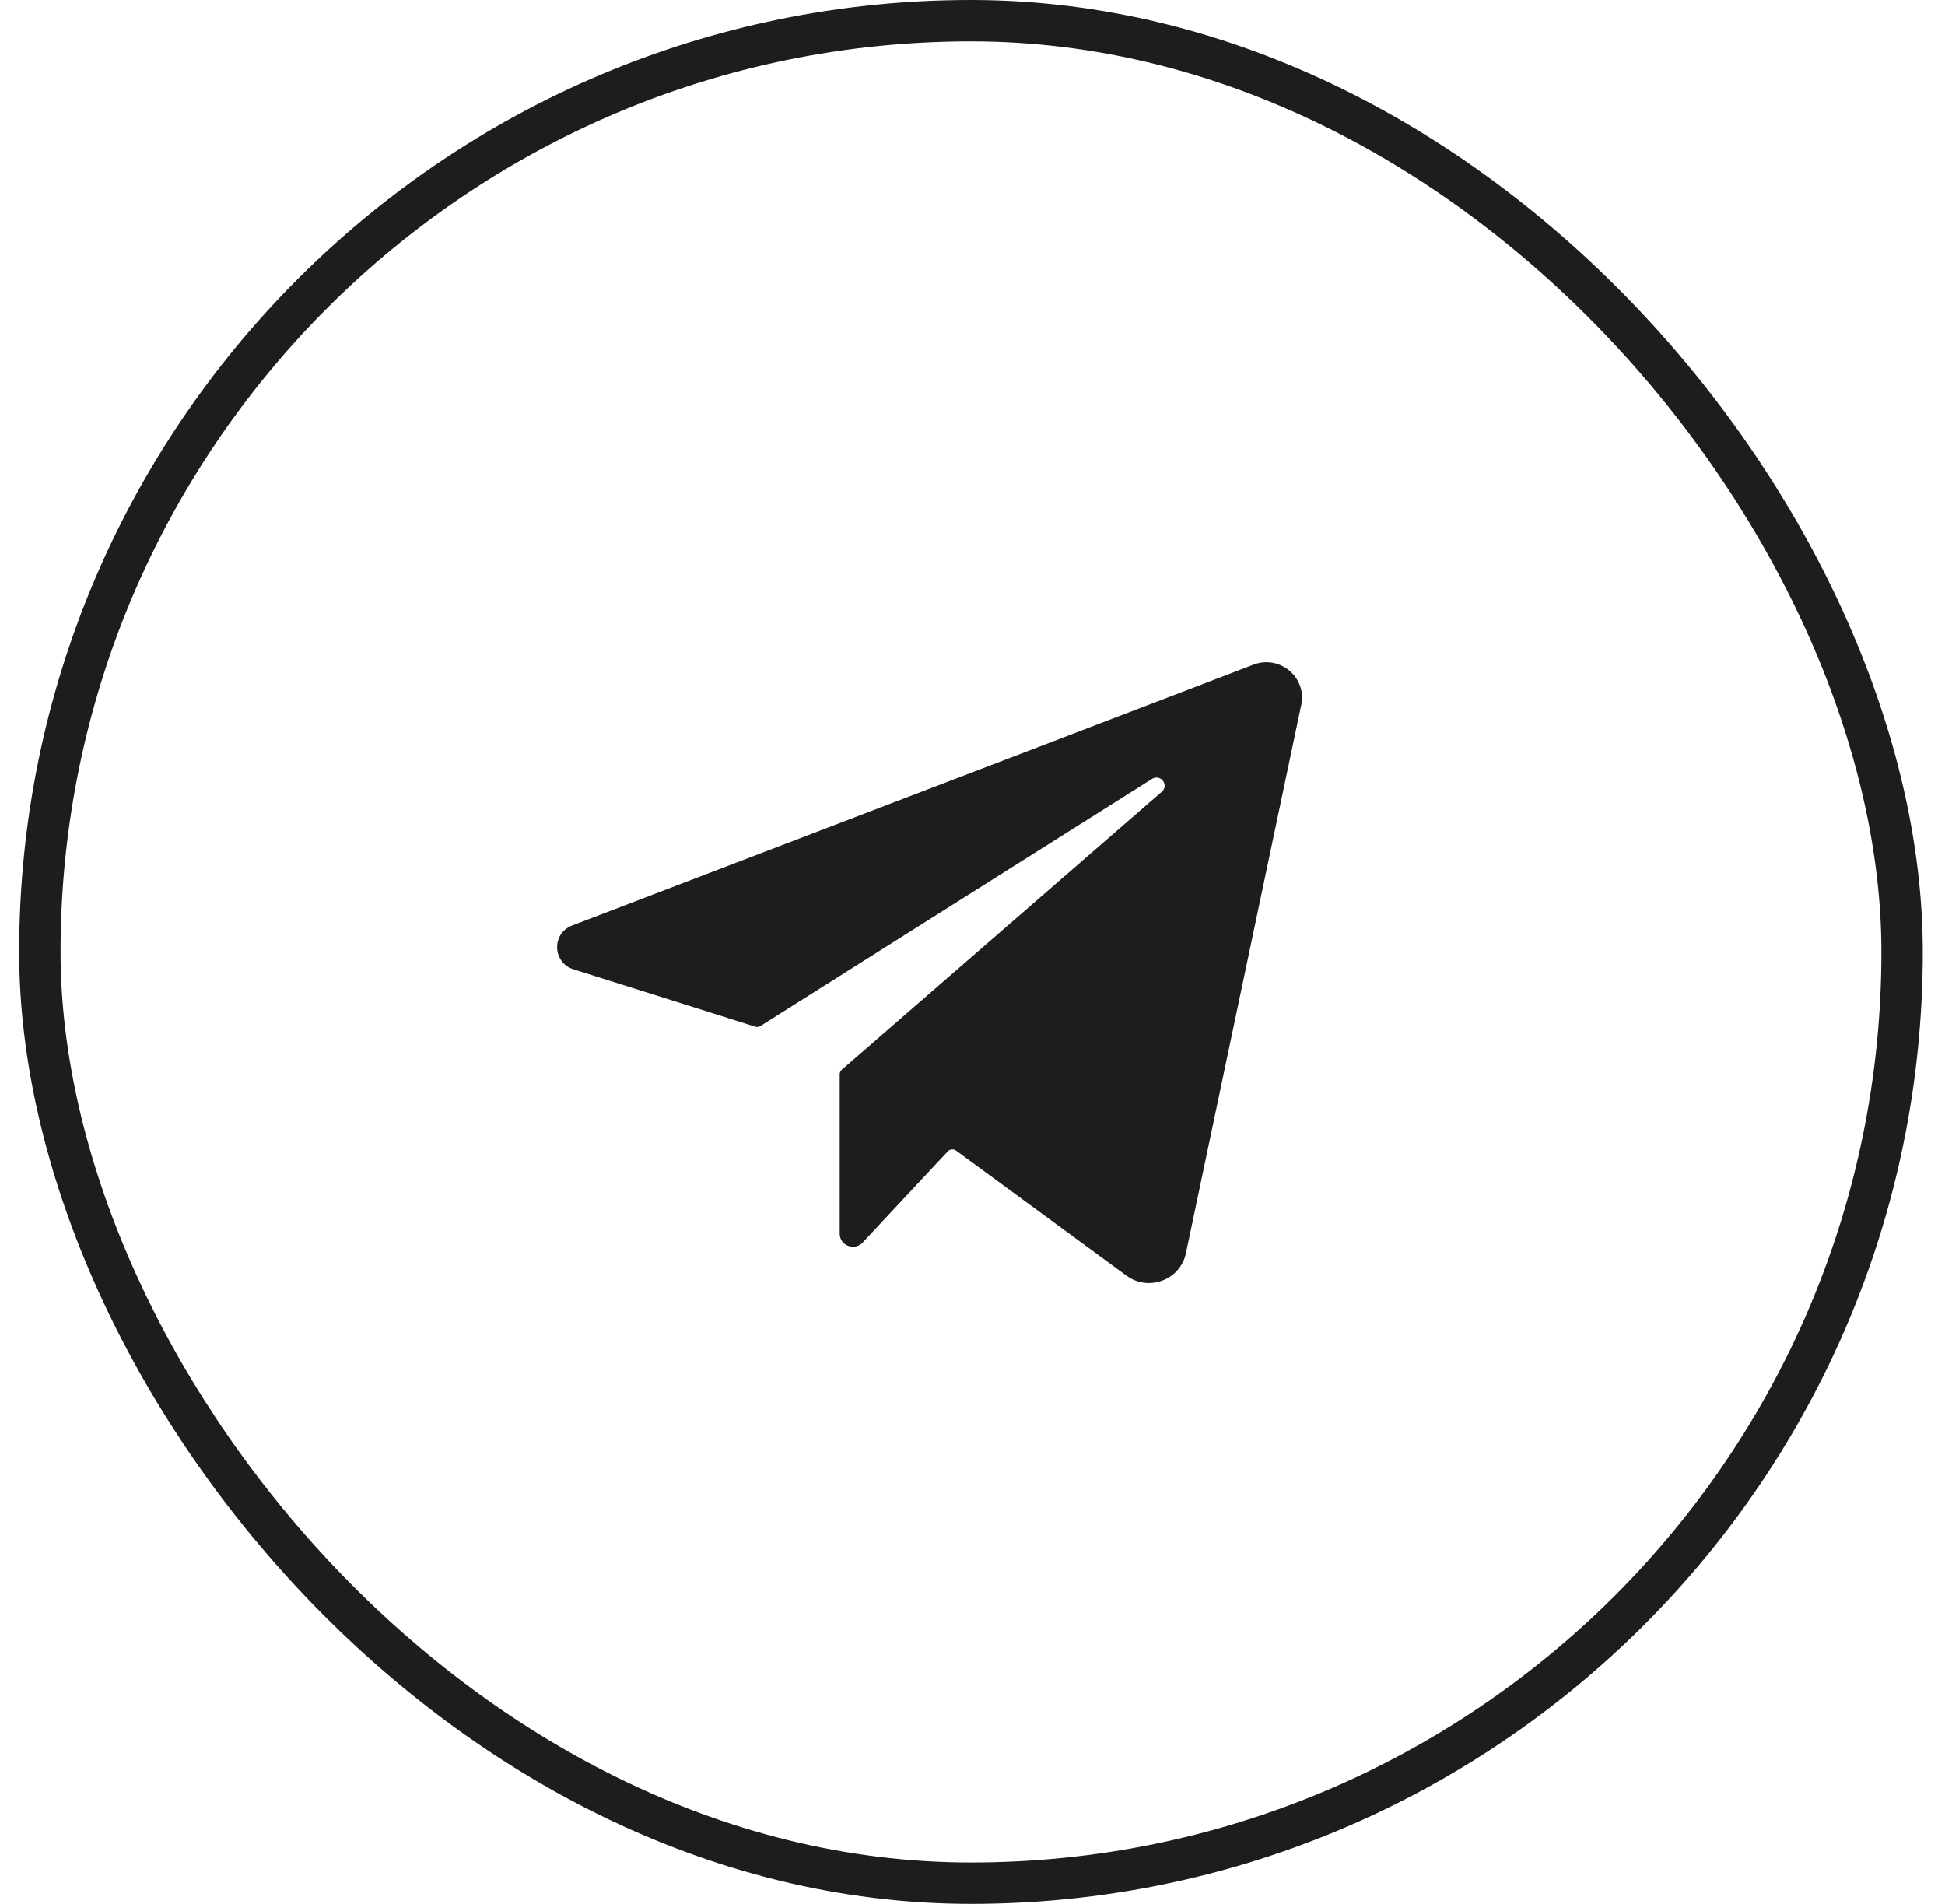
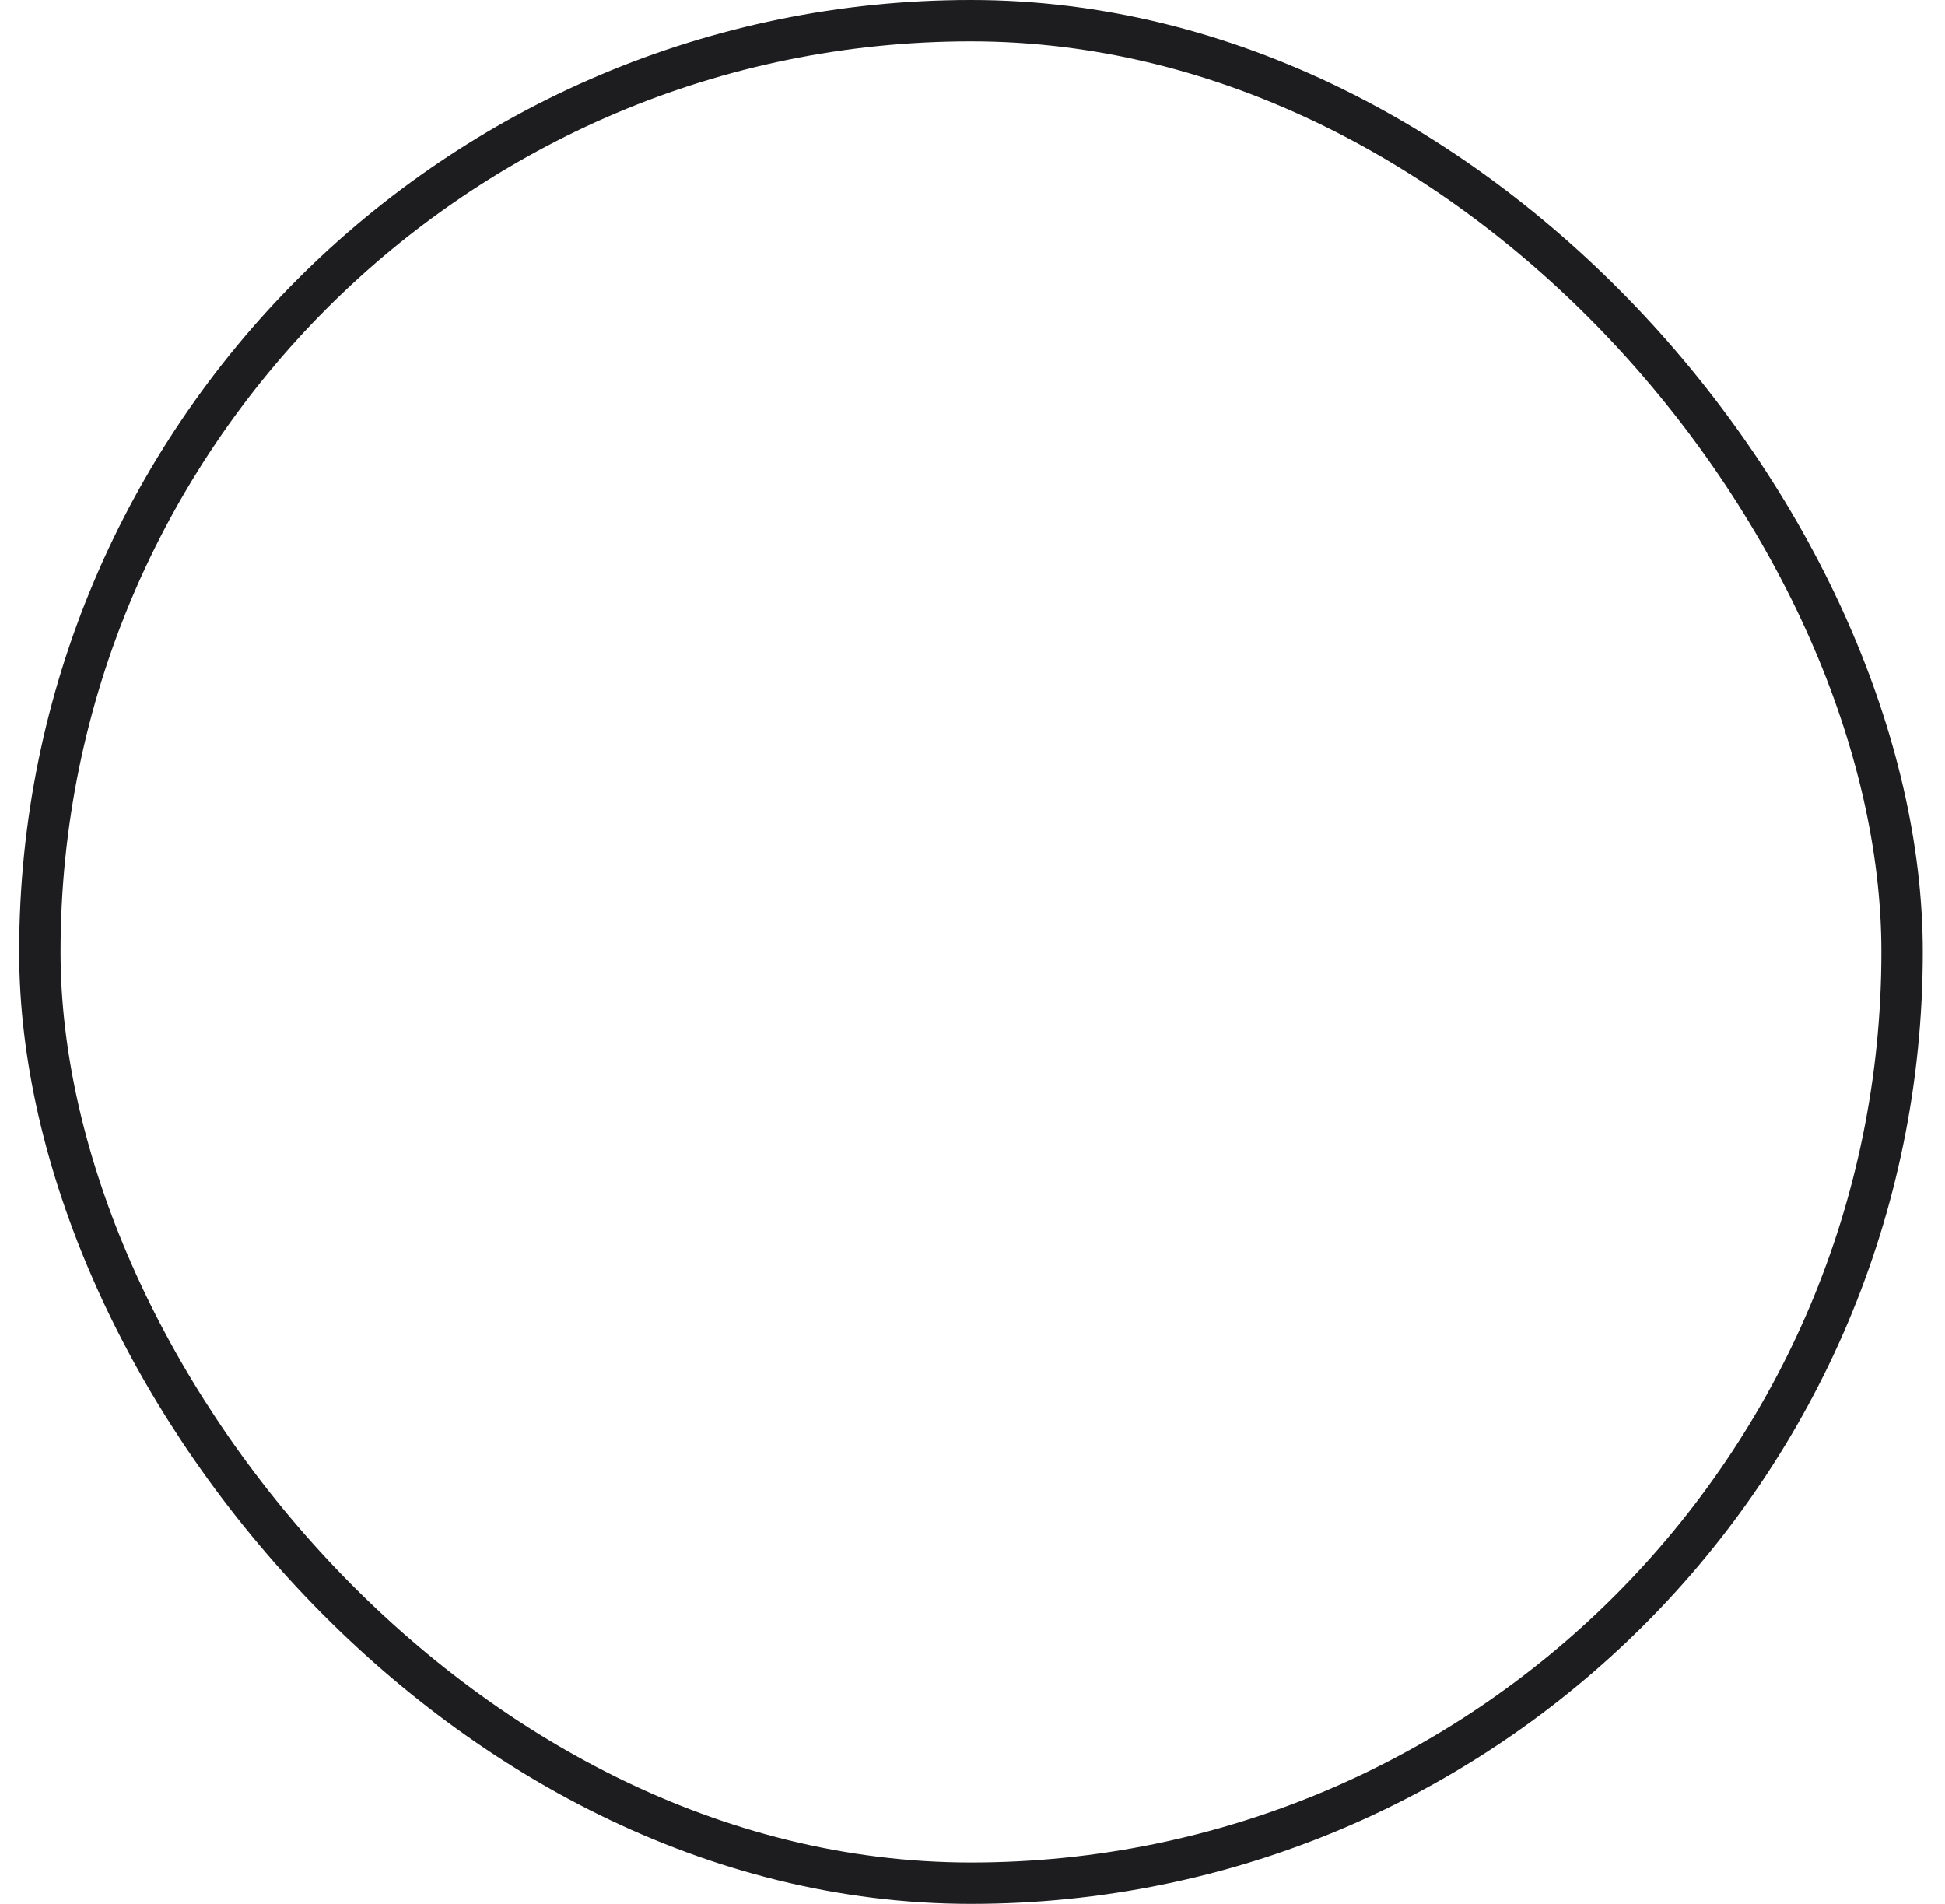
<svg xmlns="http://www.w3.org/2000/svg" width="47" height="46" viewBox="0 0 47 46" fill="none">
  <rect x="0.963" y="0.5" width="45" height="45" rx="22.5" stroke="#1D1D1F" />
-   <path d="M13.858 23.42L18.251 24.806C18.293 24.819 18.338 24.813 18.375 24.79L27.838 18.819C28.043 18.689 28.257 18.971 28.074 19.13L20.341 25.846C20.309 25.874 20.291 25.914 20.291 25.956V29.806C20.291 30.094 20.648 30.233 20.846 30.021L22.905 27.817C22.956 27.763 23.041 27.755 23.102 27.799L27.222 30.822C27.756 31.214 28.521 30.925 28.657 30.28L31.444 17.03C31.583 16.367 30.926 15.815 30.289 16.059L13.825 22.362C13.326 22.553 13.348 23.259 13.858 23.42Z" fill="#1D1D1F" />
</svg>